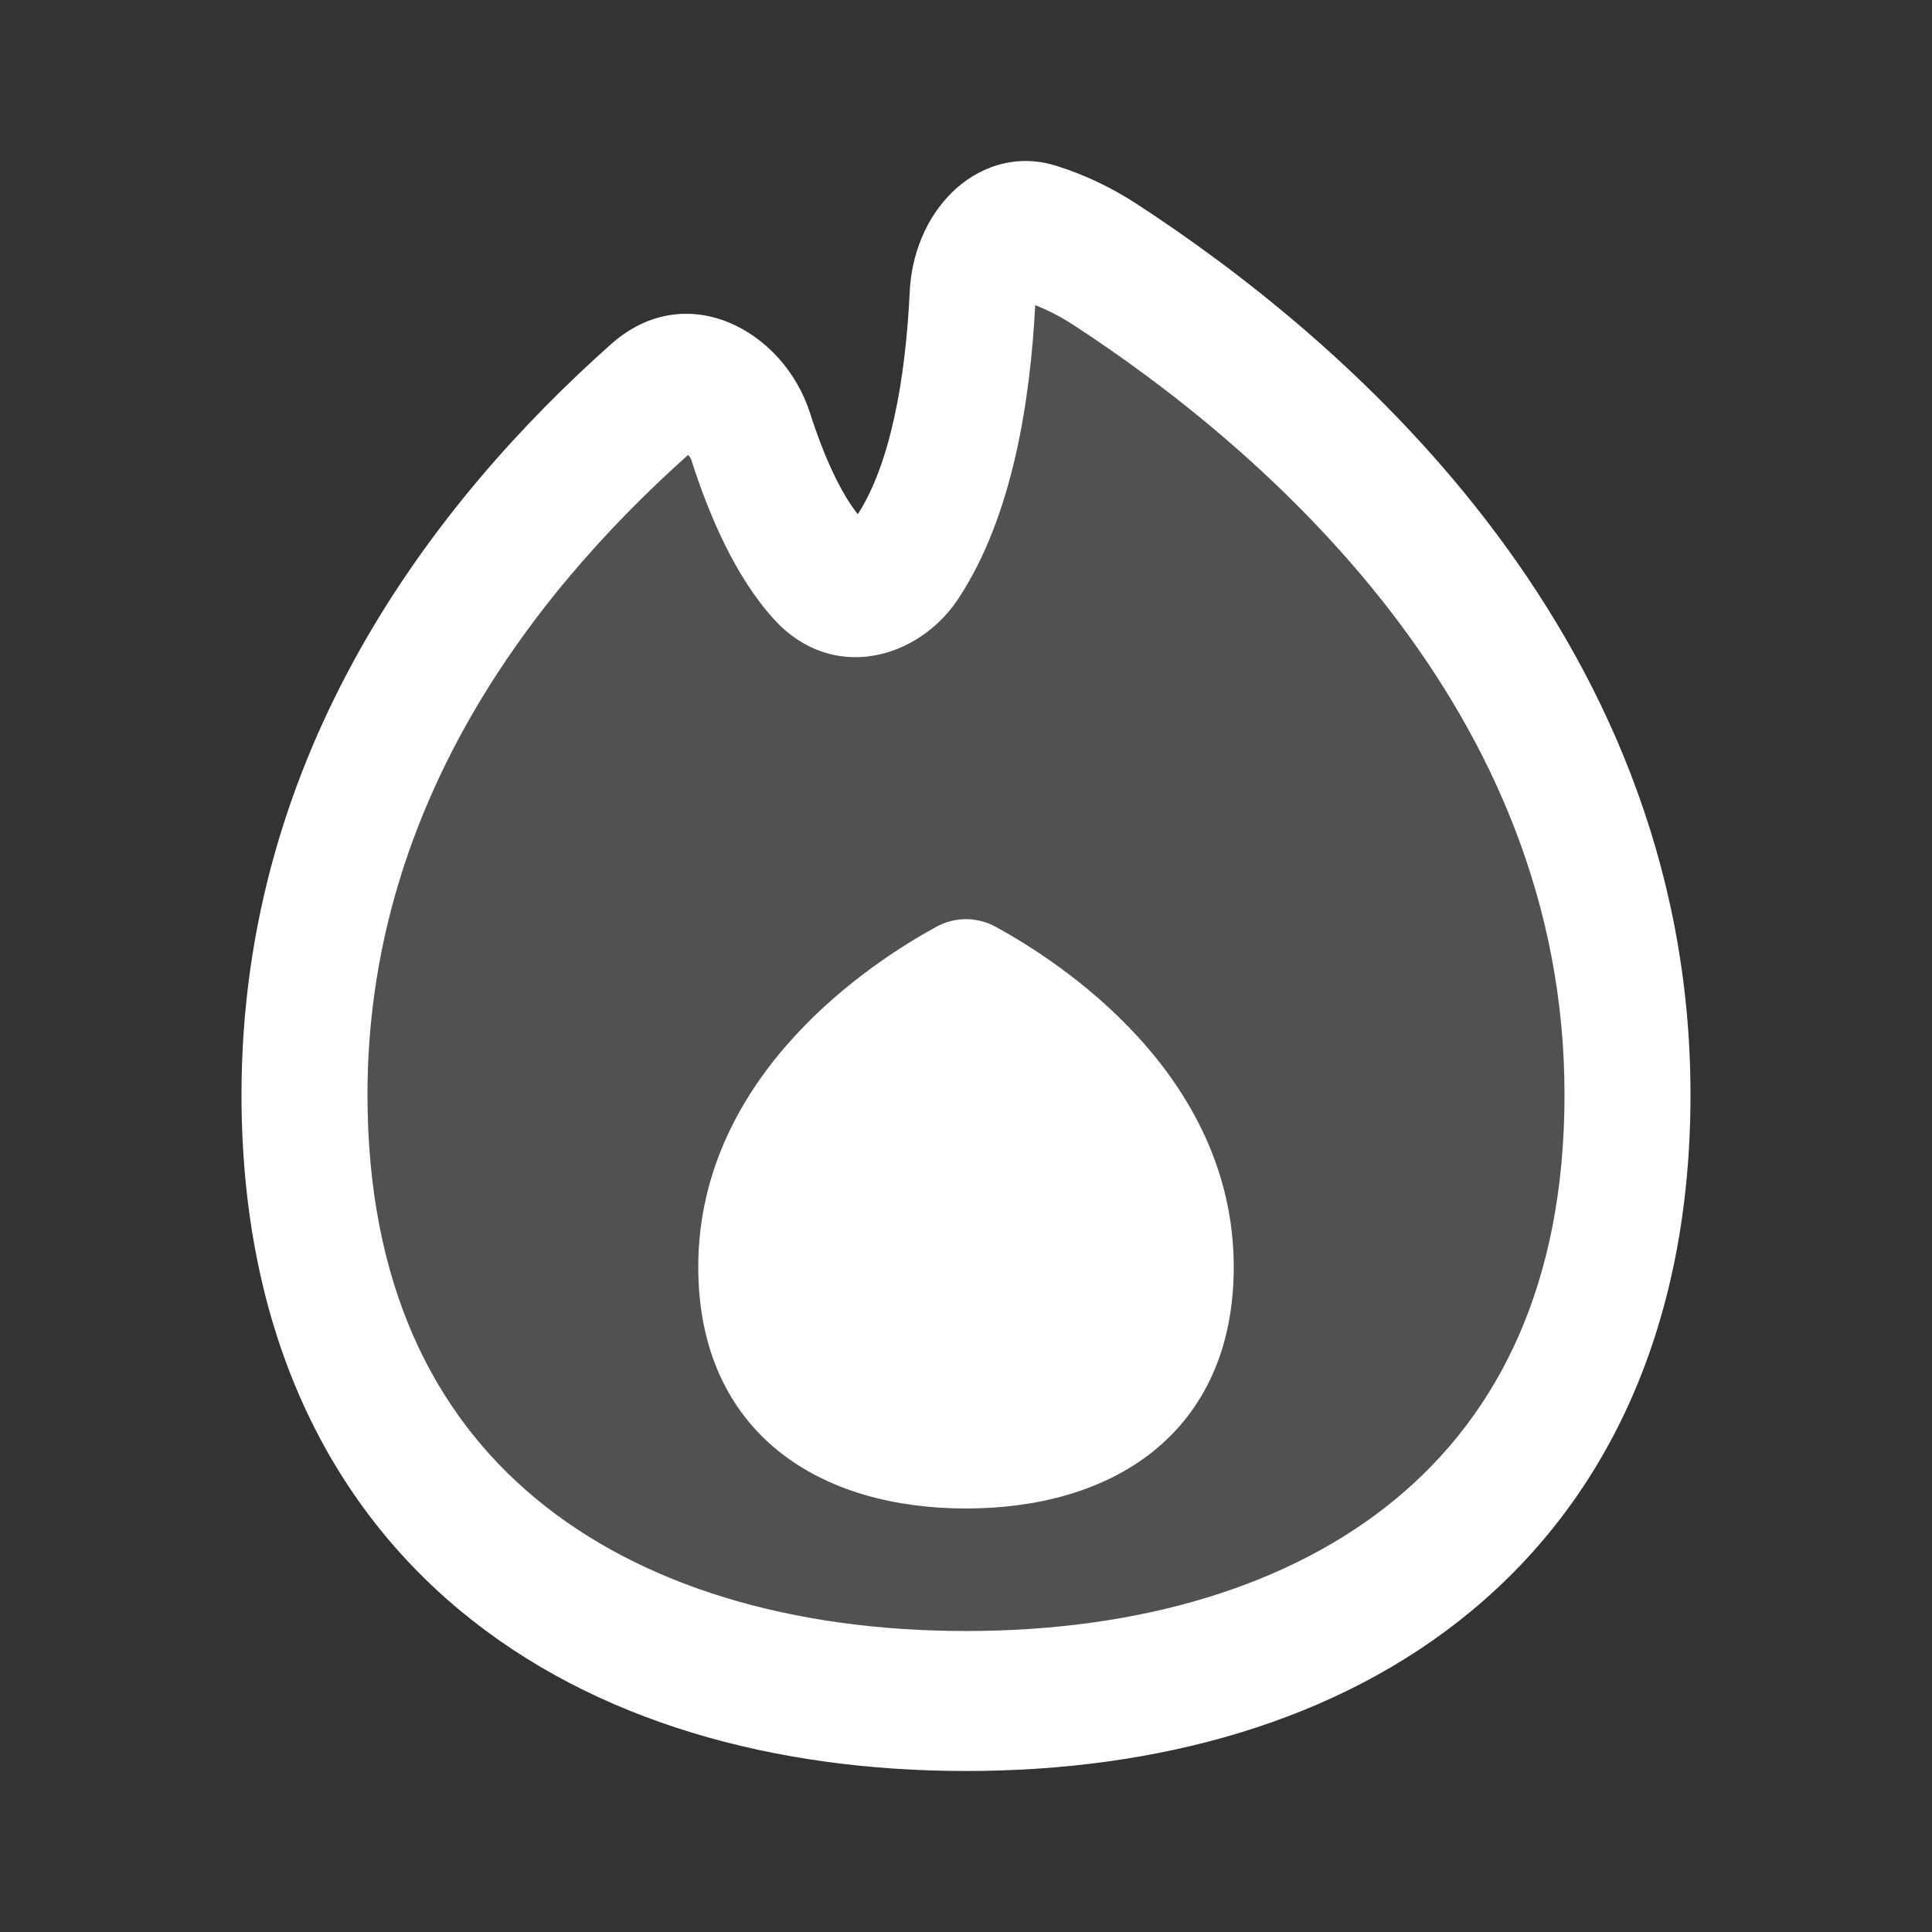
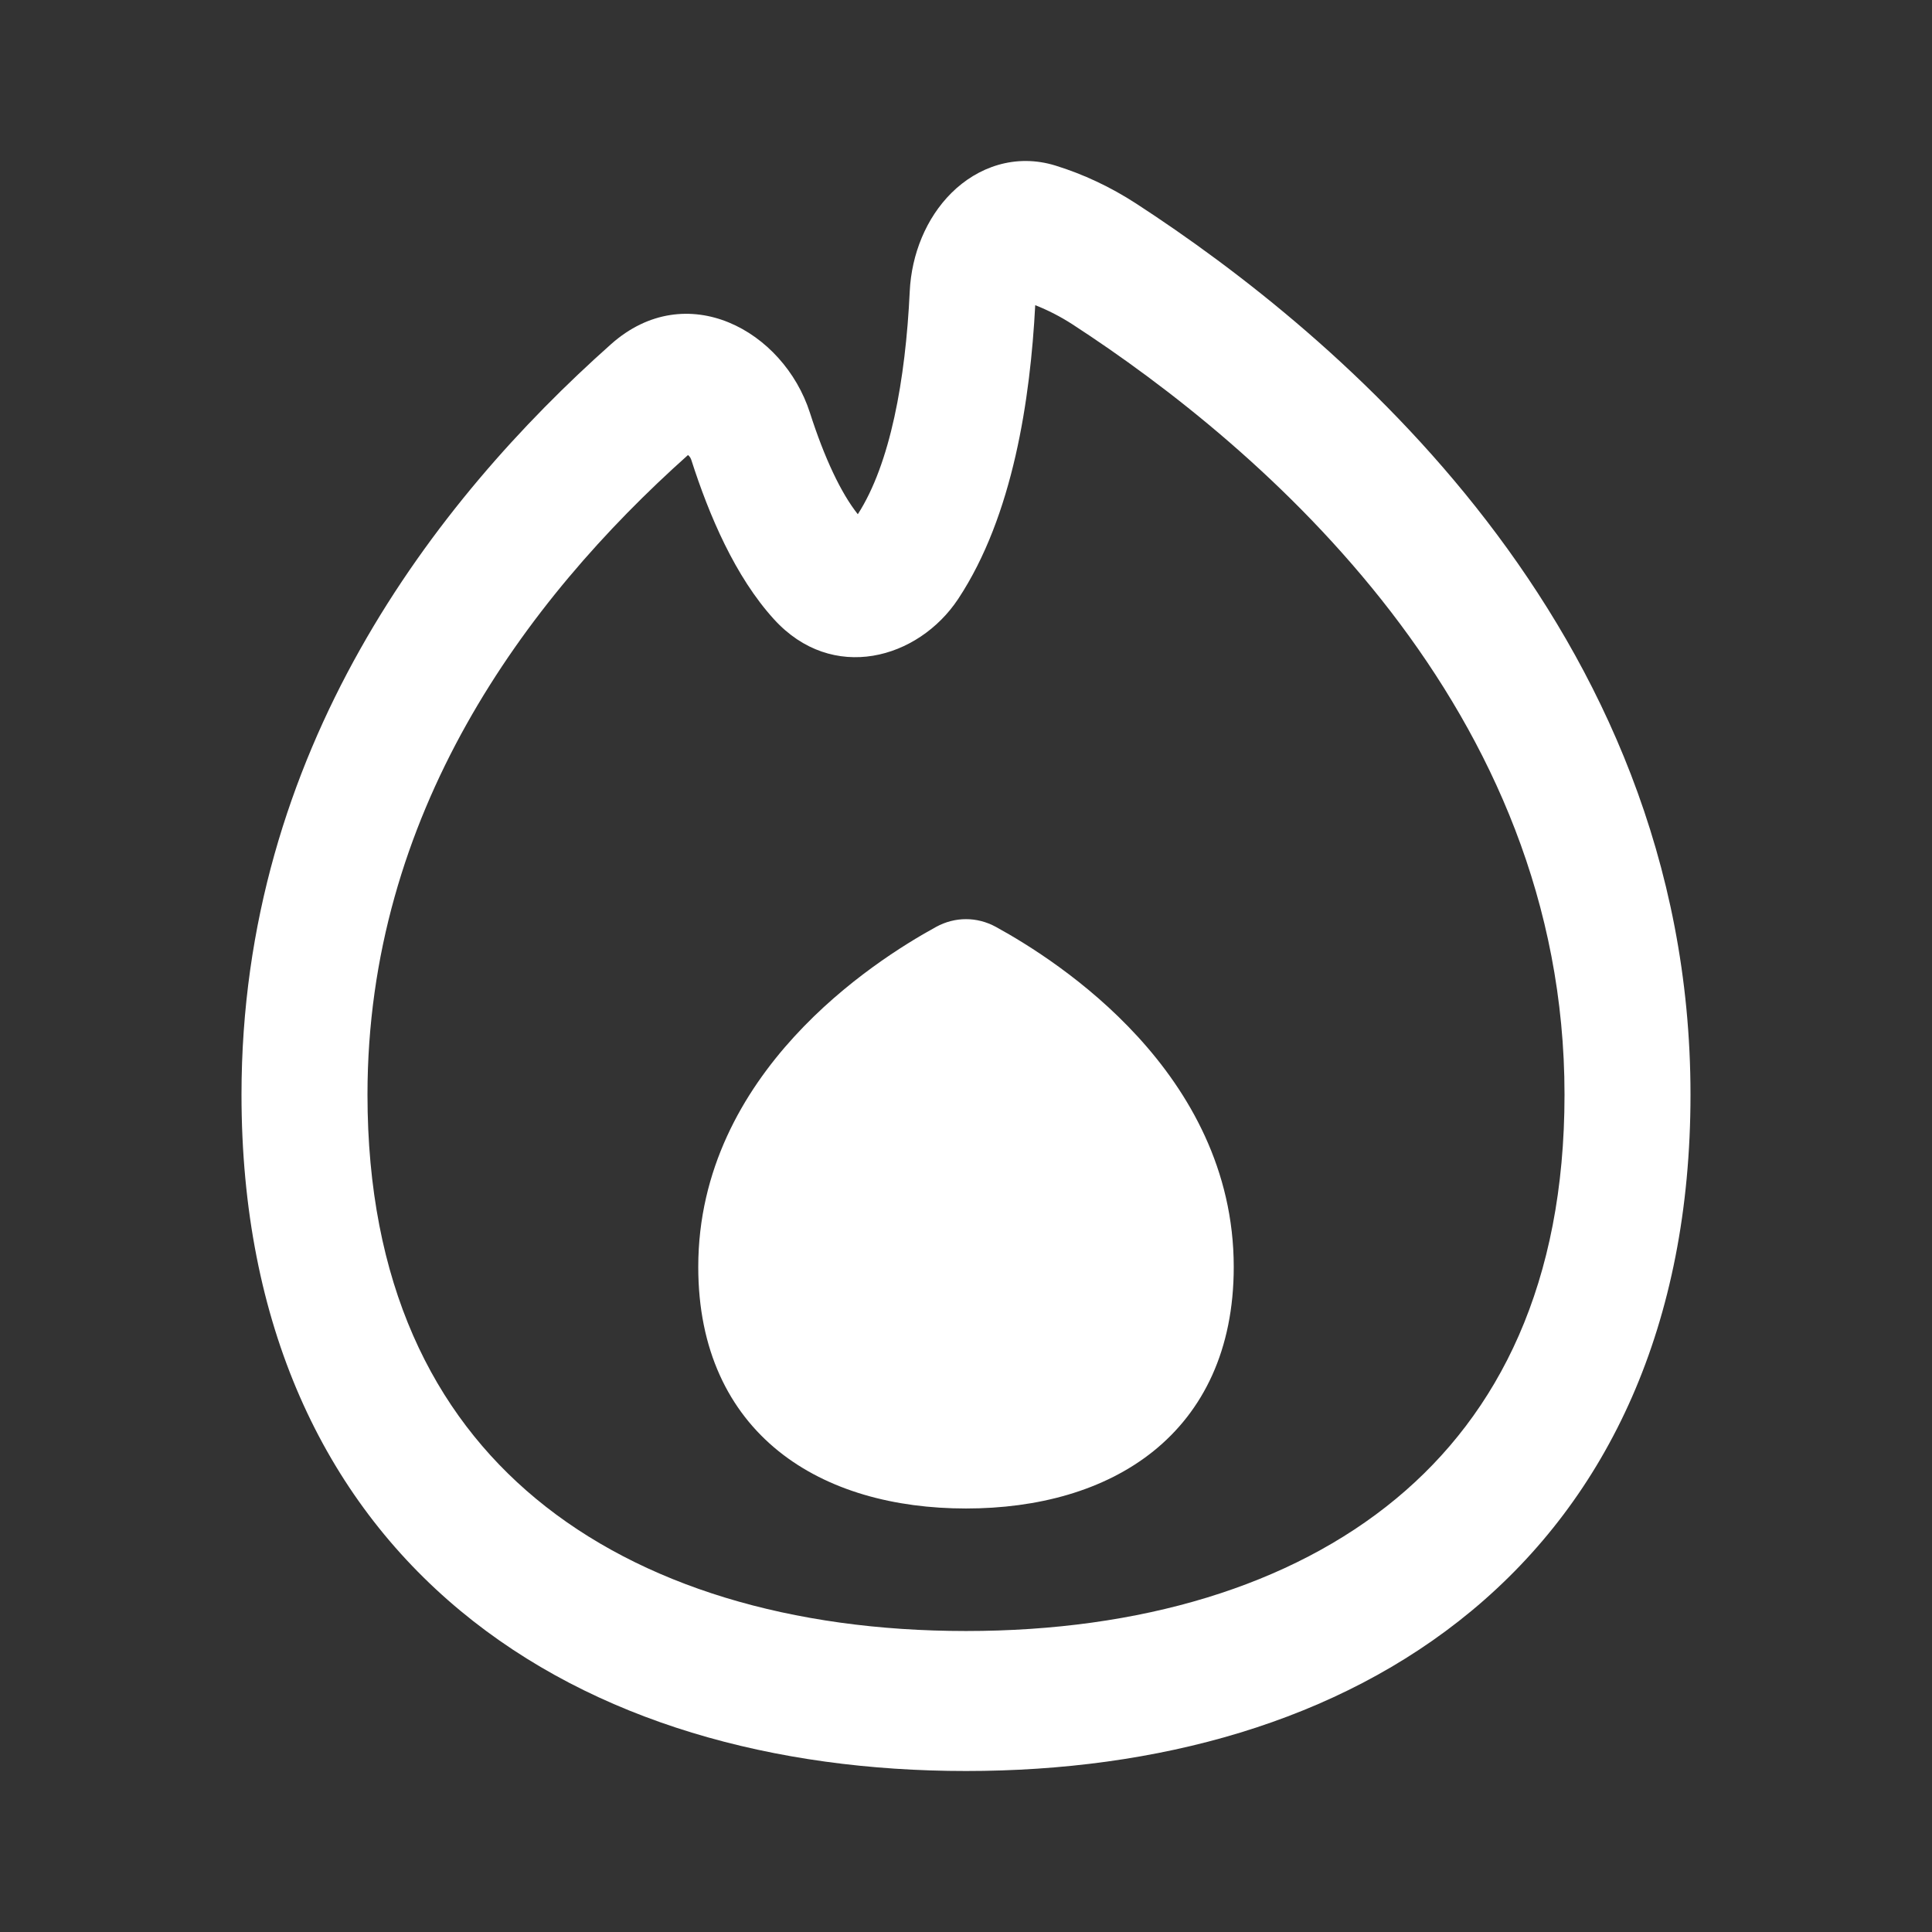
<svg xmlns="http://www.w3.org/2000/svg" width="24" height="24" viewBox="0 0 24 24" fill="none">
  <rect x="0" y="0" width="24" height="24" fill="#333333" stroke="none" />
-   <path d="M12.903 2.895C12.474 2.763 12.106 3.172 12.083 3.666C12.029 4.808 11.829 6.085 11.273 6.925C11.005 7.33 10.487 7.428 10.165 7.074C9.809 6.683 9.534 6.074 9.325 5.419C9.139 4.84 8.511 4.57 8.079 4.955C5.965 6.836 3.783 9.717 3.783 13.598C3.783 18.798 7.462 21.131 12.001 21.131C16.539 21.131 20.218 18.798 20.218 13.598C20.218 8.284 16.129 4.845 13.72 3.28C13.459 3.11 13.184 2.982 12.903 2.895Z" fill="white" fill-opacity="0.15" />
  <path fill-rule="evenodd" clip-rule="evenodd" d="M11.903 7.44C12.587 6.406 12.799 4.95 12.86 3.791C13.018 3.853 13.174 3.933 13.324 4.03C14.487 4.786 16.031 5.98 17.277 7.598C18.518 9.211 19.435 11.206 19.435 13.598C19.435 15.94 18.62 17.558 17.343 18.617C16.033 19.703 14.163 20.261 12 20.261C9.837 20.261 7.967 19.703 6.657 18.617C5.379 17.558 4.565 15.94 4.565 13.598C4.565 10.119 6.513 7.468 8.546 5.653C8.551 5.656 8.556 5.661 8.562 5.667C8.572 5.678 8.581 5.693 8.587 5.711C8.809 6.404 9.132 7.162 9.614 7.692C10.339 8.49 11.408 8.188 11.903 7.44ZM13.112 2.057C12.613 1.903 12.143 2.075 11.819 2.397C11.507 2.707 11.323 3.155 11.301 3.621C11.249 4.722 11.058 5.764 10.656 6.388C10.447 6.125 10.242 5.691 10.061 5.127C9.733 4.106 8.527 3.442 7.59 4.276C5.4 6.224 3 9.328 3 13.598C3 16.457 4.025 18.605 5.721 20.011C7.386 21.392 9.625 22 12 22C14.376 22 16.614 21.392 18.279 20.011C19.975 18.605 21 16.457 21 13.598C21 10.676 19.872 8.295 18.466 6.468C17.065 4.647 15.36 3.339 14.114 2.529C13.795 2.322 13.458 2.164 13.112 2.057ZM11.629 11.514C11.864 11.386 12.136 11.386 12.371 11.514C12.765 11.73 13.498 12.183 14.134 12.878C14.77 13.573 15.326 14.527 15.326 15.739C15.326 16.767 14.947 17.529 14.328 18.027C13.717 18.518 12.89 18.739 12 18.739C11.11 18.739 10.283 18.518 9.672 18.027C9.053 17.529 8.674 16.767 8.674 15.739C8.674 14.527 9.23 13.573 9.866 12.878C10.502 12.183 11.235 11.73 11.629 11.514Z" fill="white" />
</svg>